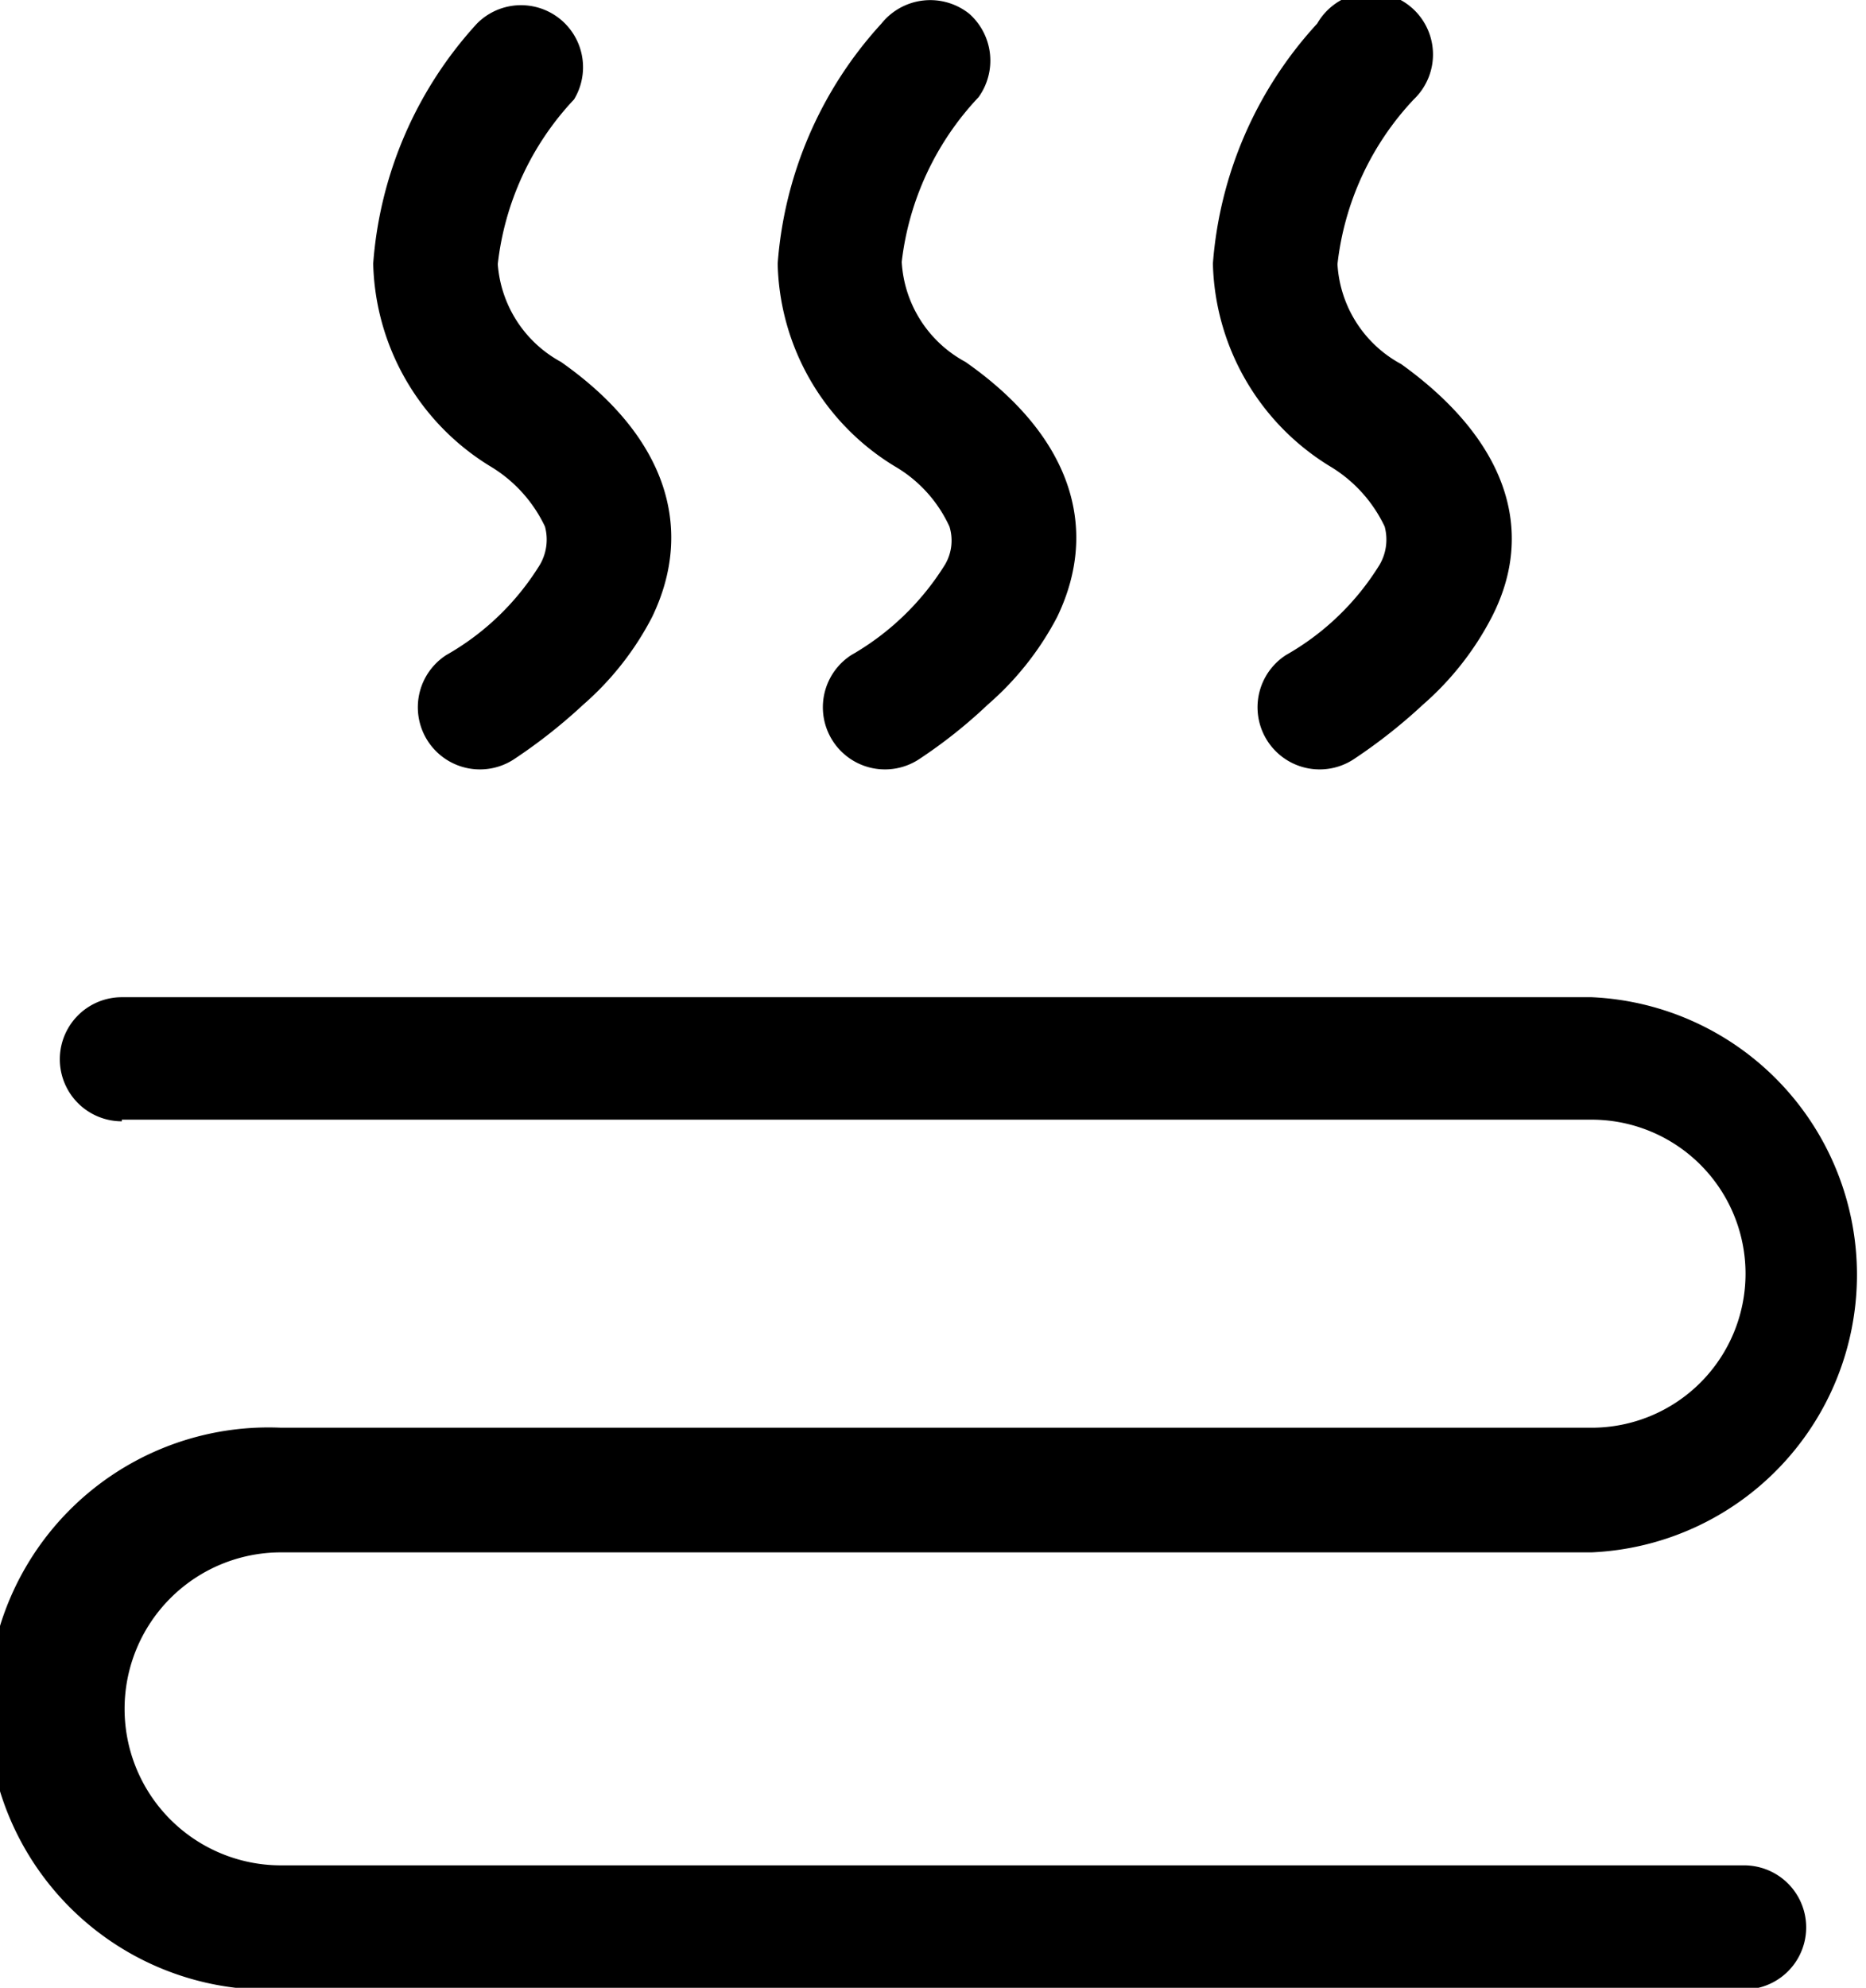
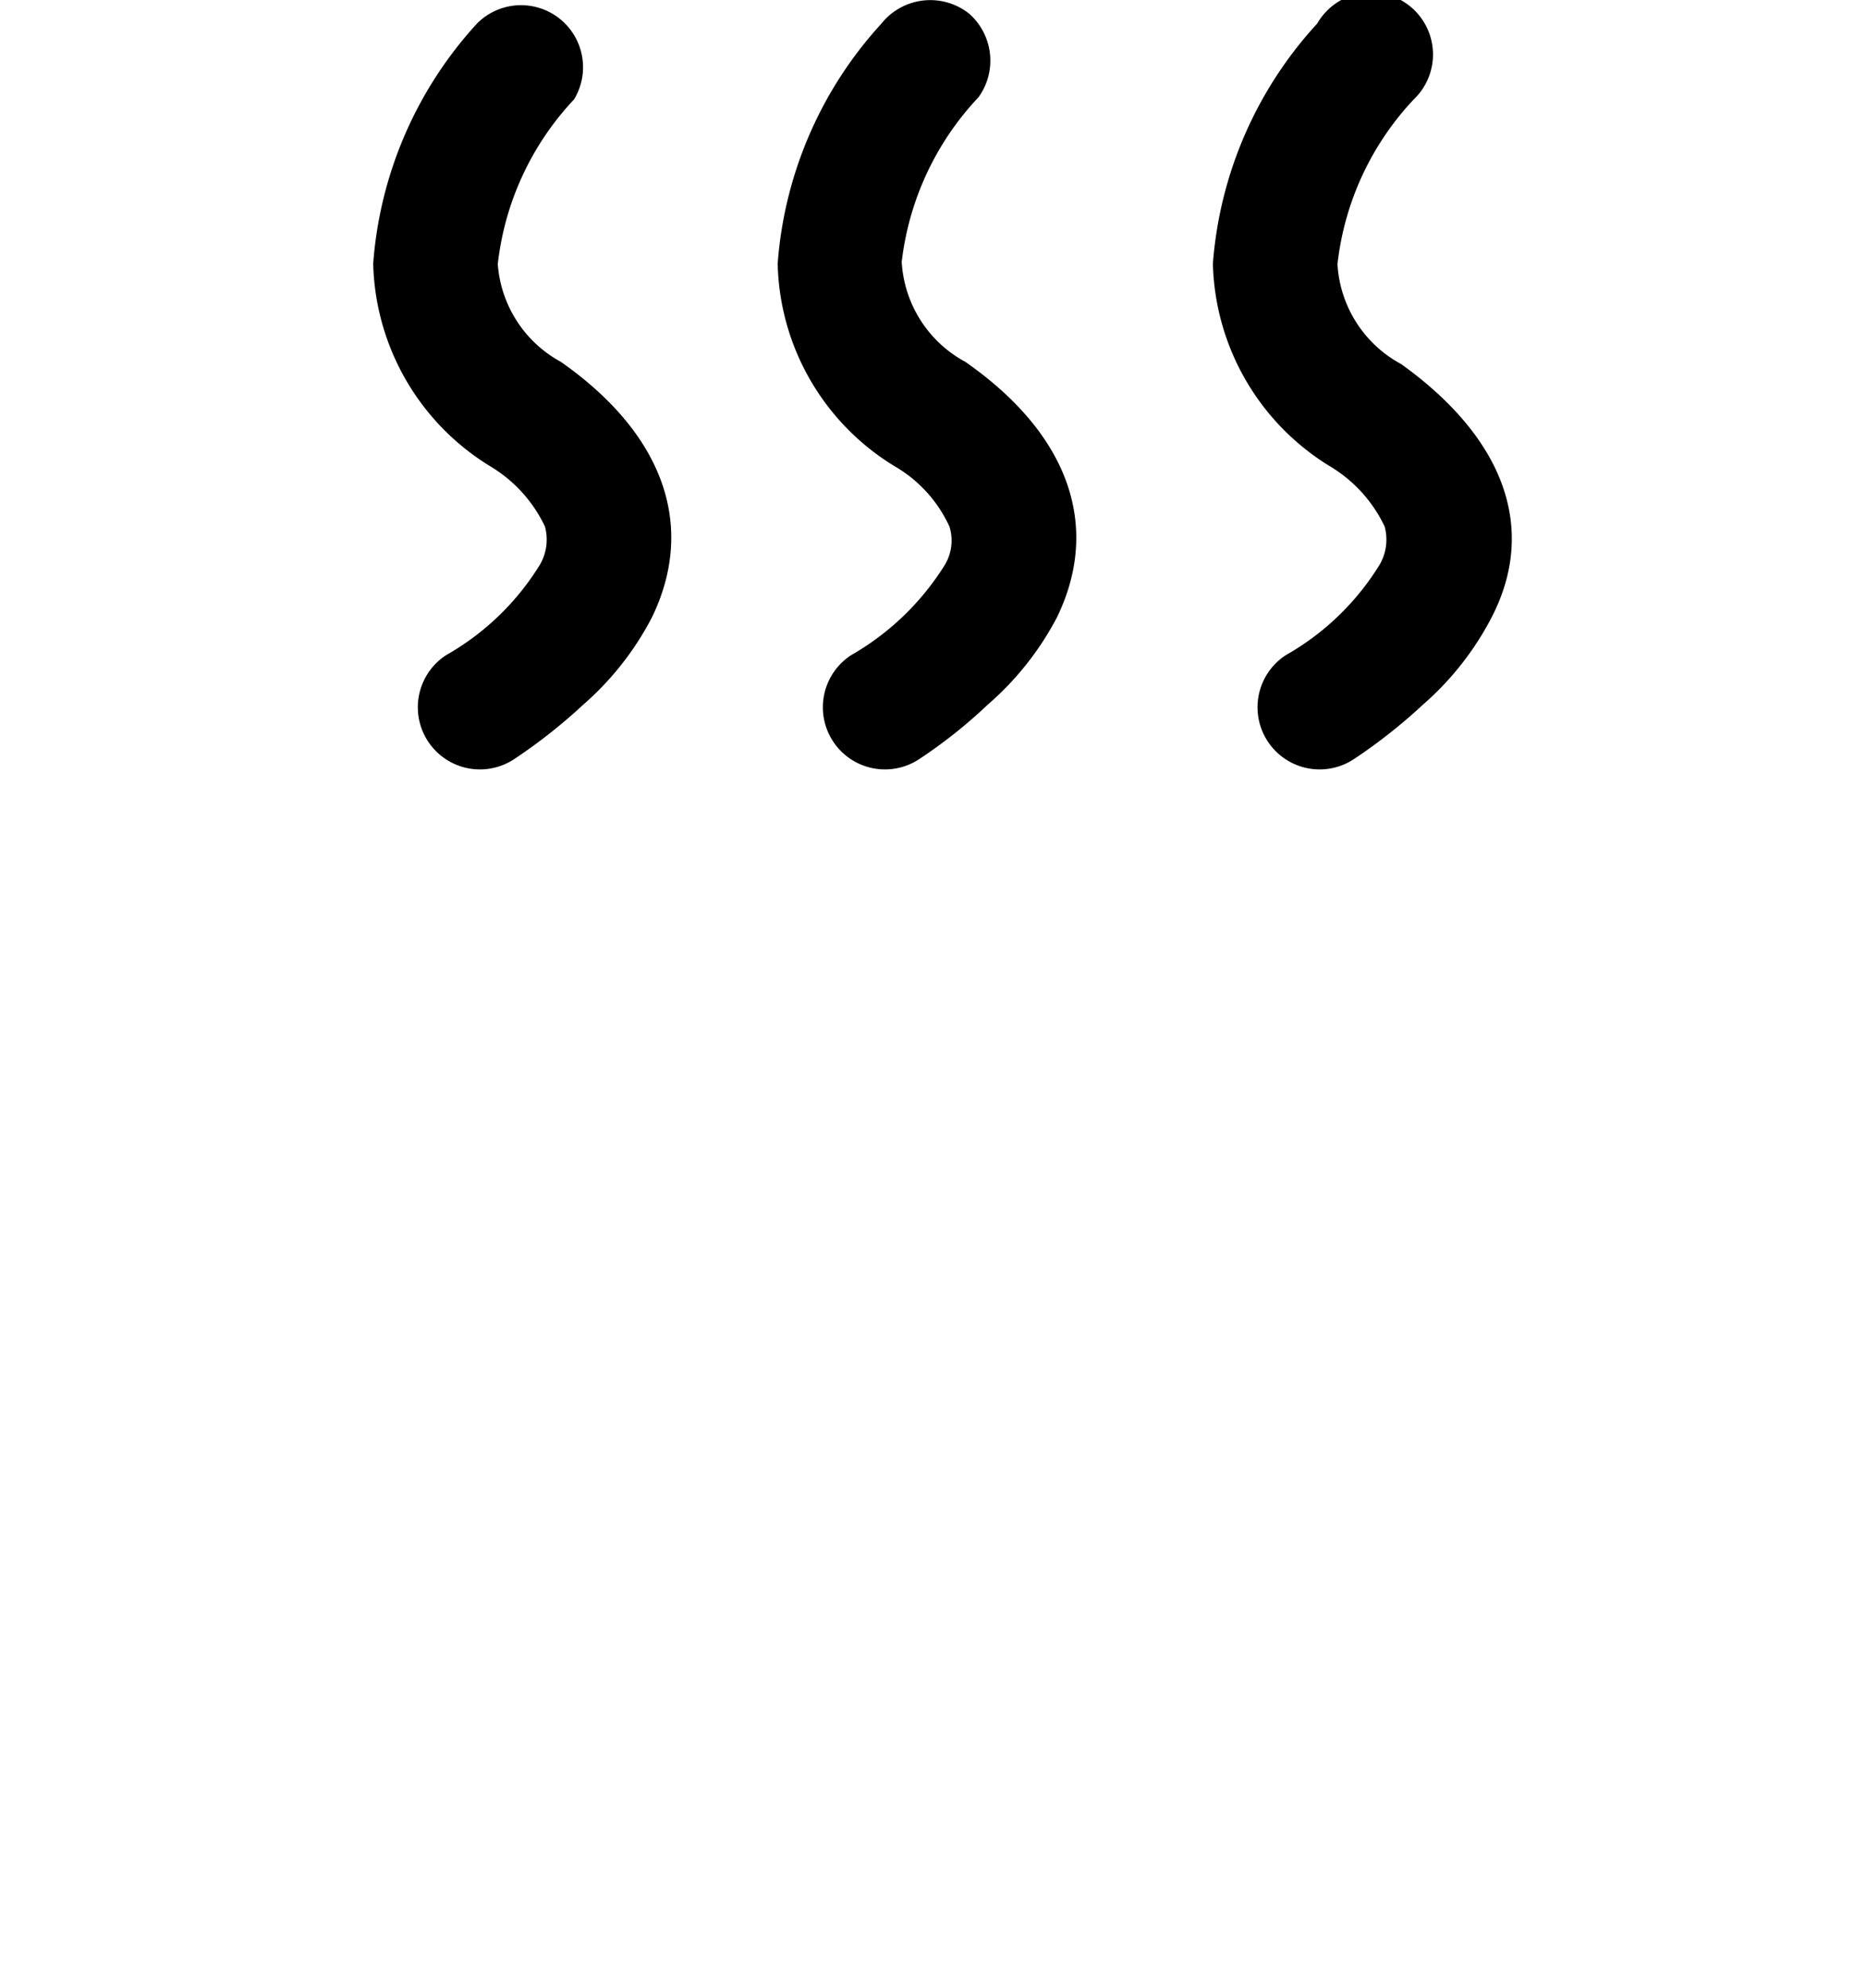
<svg xmlns="http://www.w3.org/2000/svg" viewBox="0 0 34 36.2">
  <g id="图层_2" data-name="图层 2">
    <g id="图层_1-2" data-name="图层 1">
-       <path d="M2.22,20.39H29A2.79,2.79,0,0,1,29,26H5.12a5.12,5.12,0,1,0,0,10.23H31.78a1.13,1.13,0,0,0,0-2.26H5.12a2.85,2.85,0,0,1,0-5.7H29a5.06,5.06,0,0,0,0-10.11H2.22a1.13,1.13,0,0,0,0,2.26Z" />
      <path d="M8.69.43A7.26,7.26,0,0,0,6.8,4.8,4.45,4.45,0,0,0,8.93,8.49a2.55,2.55,0,0,1,1,1.1.91.91,0,0,1-.09.69,4.76,4.76,0,0,1-1.71,1.65,1.13,1.13,0,0,0,1.23,1.9h0a9.84,9.84,0,0,0,1.27-1,5.41,5.41,0,0,0,1.25-1.59c.79-1.63.25-3.31-1.66-4.65A2.21,2.21,0,0,1,9.07,4.81a5.22,5.22,0,0,1,1.39-3A1.13,1.13,0,0,0,8.7.42Zm7.37,0A7.26,7.26,0,0,0,14.17,4.8,4.43,4.43,0,0,0,16.3,8.49a2.45,2.45,0,0,1,1,1.1.86.86,0,0,1-.08.69,4.84,4.84,0,0,1-1.71,1.65,1.13,1.13,0,1,0,1.23,1.9h0a9.1,9.1,0,0,0,1.26-1,5.45,5.45,0,0,0,1.26-1.59c.79-1.63.25-3.31-1.67-4.65a2.21,2.21,0,0,1-1.16-1.82,5.25,5.25,0,0,1,1.4-3A1.14,1.14,0,0,0,17.66.25a1.14,1.14,0,0,0-1.6.18ZM24,.43A7.26,7.26,0,0,0,22.1,4.8a4.45,4.45,0,0,0,2.13,3.69,2.55,2.55,0,0,1,1,1.1.91.91,0,0,1-.09.69,4.76,4.76,0,0,1-1.71,1.65,1.13,1.13,0,0,0,1.23,1.9h0a9.84,9.84,0,0,0,1.27-1,5.41,5.41,0,0,0,1.25-1.59C28,9.65,27.44,8,25.53,6.63a2.21,2.21,0,0,1-1.16-1.82,5.22,5.22,0,0,1,1.39-3A1.13,1.13,0,1,0,24,.43Z" />
    </g>
  </g>
</svg>